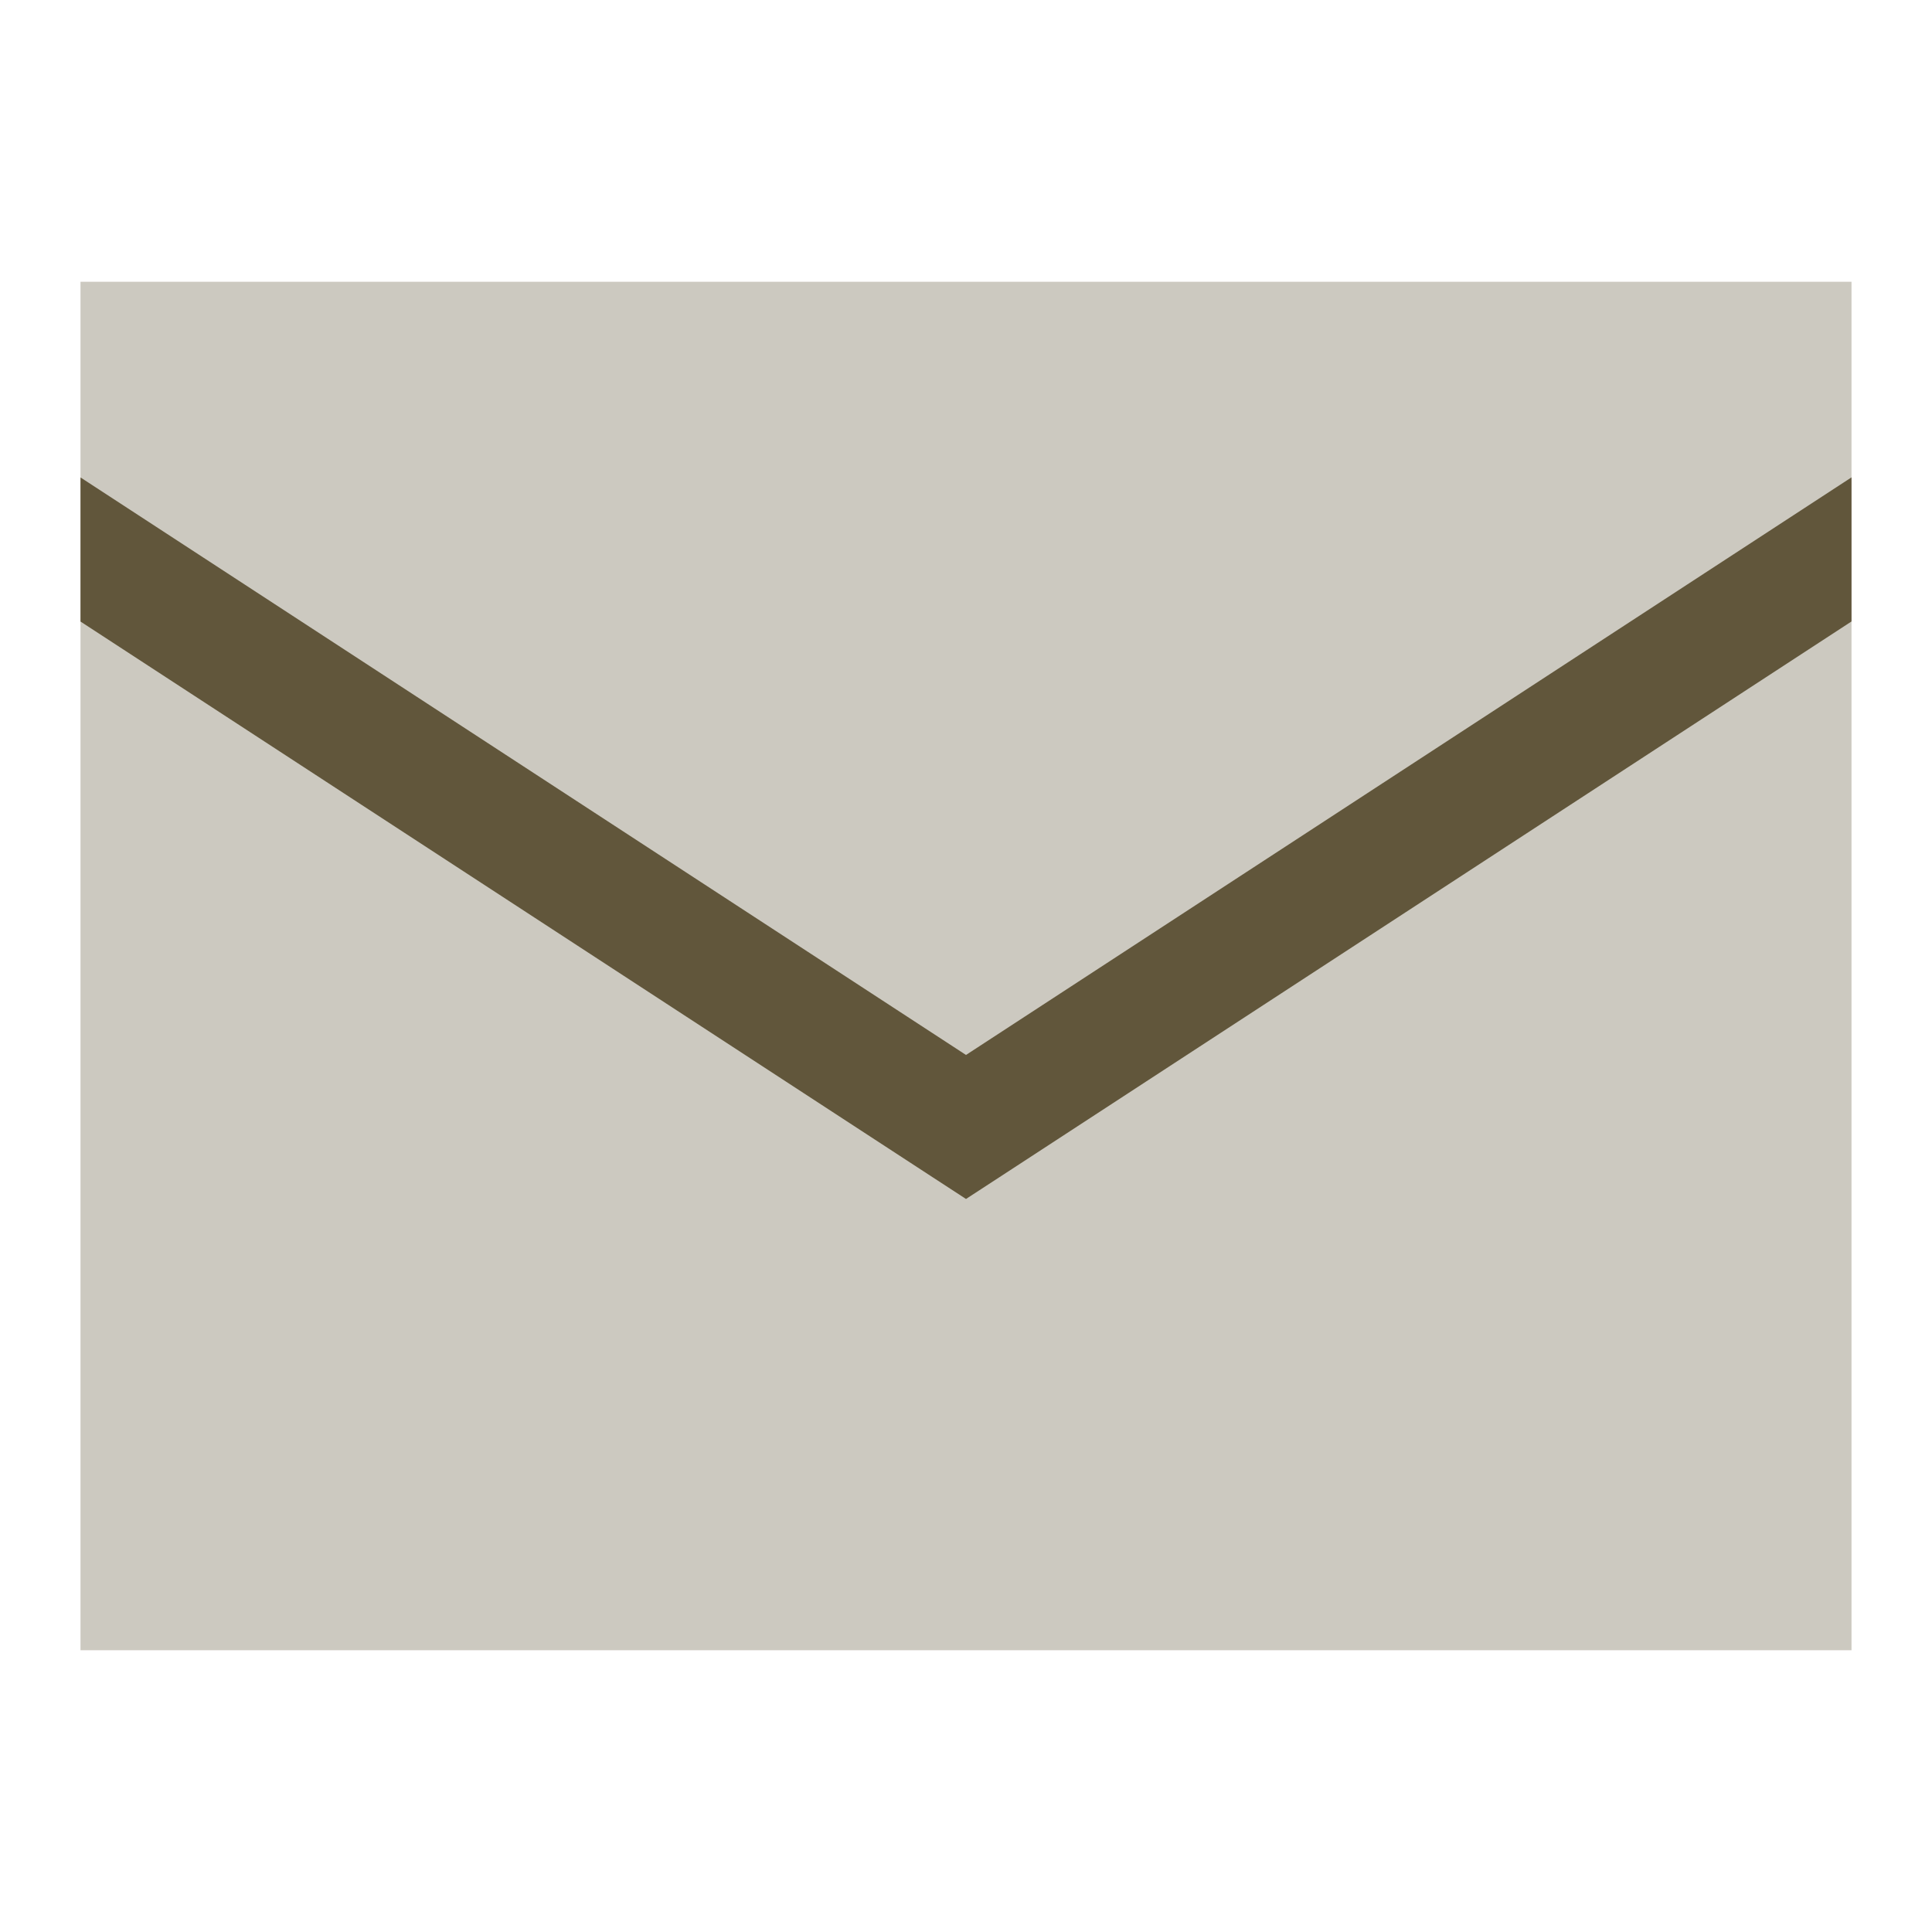
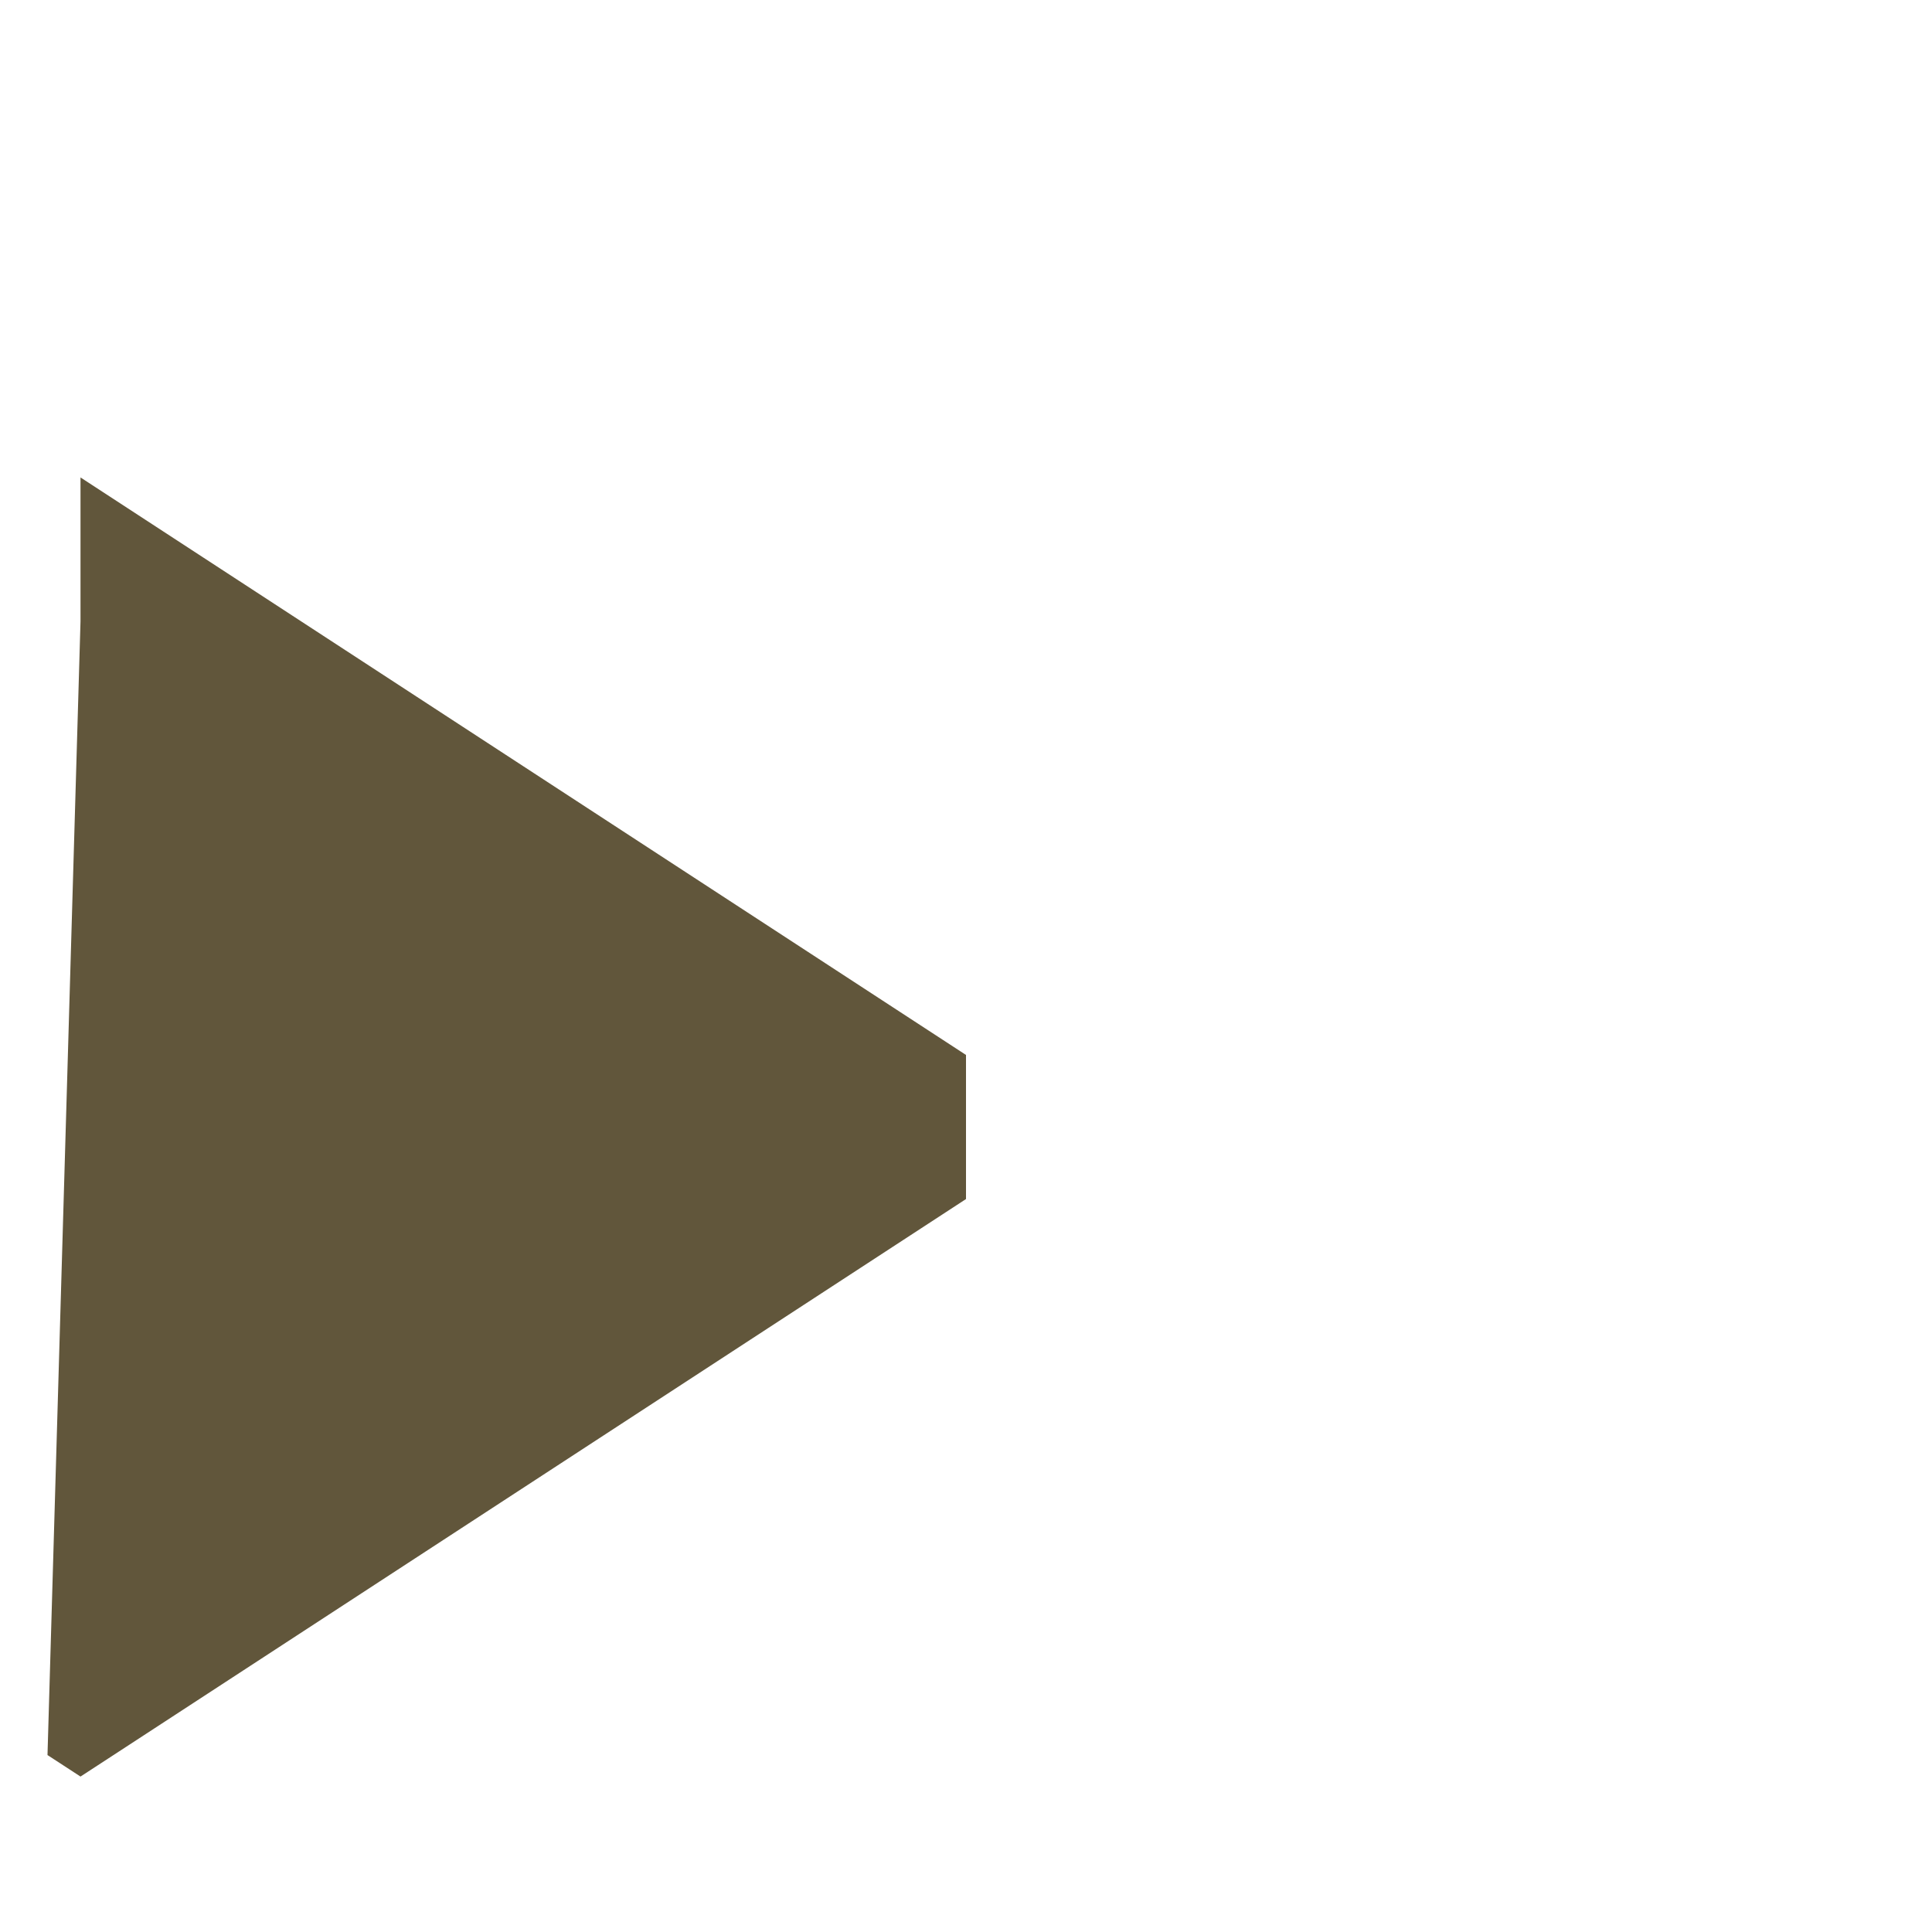
<svg xmlns="http://www.w3.org/2000/svg" fill="none" viewBox="0 0 24 24" id="Mail-Send-Envelope--Streamline-Sharp.svg" height="24" width="24">
  <desc>Mail Send Envelope Streamline Icon: https://streamlinehq.com</desc>
  <g id="mail-send-envelope--envelope-email-message-unopened-sealed-close">
-     <path id="Rectangle 847" fill="#ccc9c0" d="M1 3.5h22v17H1v-17Z" stroke-width="1" />
-     <path id="Intersect" fill="#61563b" fill-rule="evenodd" d="M1 7.721v-1.79l11 7.174L23 5.93v1.79l-10.59 6.907 -0.41 0.267 -0.41 -0.267L1 7.721Z" clip-rule="evenodd" stroke-width="1" />
+     <path id="Intersect" fill="#61563b" fill-rule="evenodd" d="M1 7.721v-1.79l11 7.174v1.79l-10.59 6.907 -0.41 0.267 -0.41 -0.267L1 7.721Z" clip-rule="evenodd" stroke-width="1" />
  </g>
</svg>